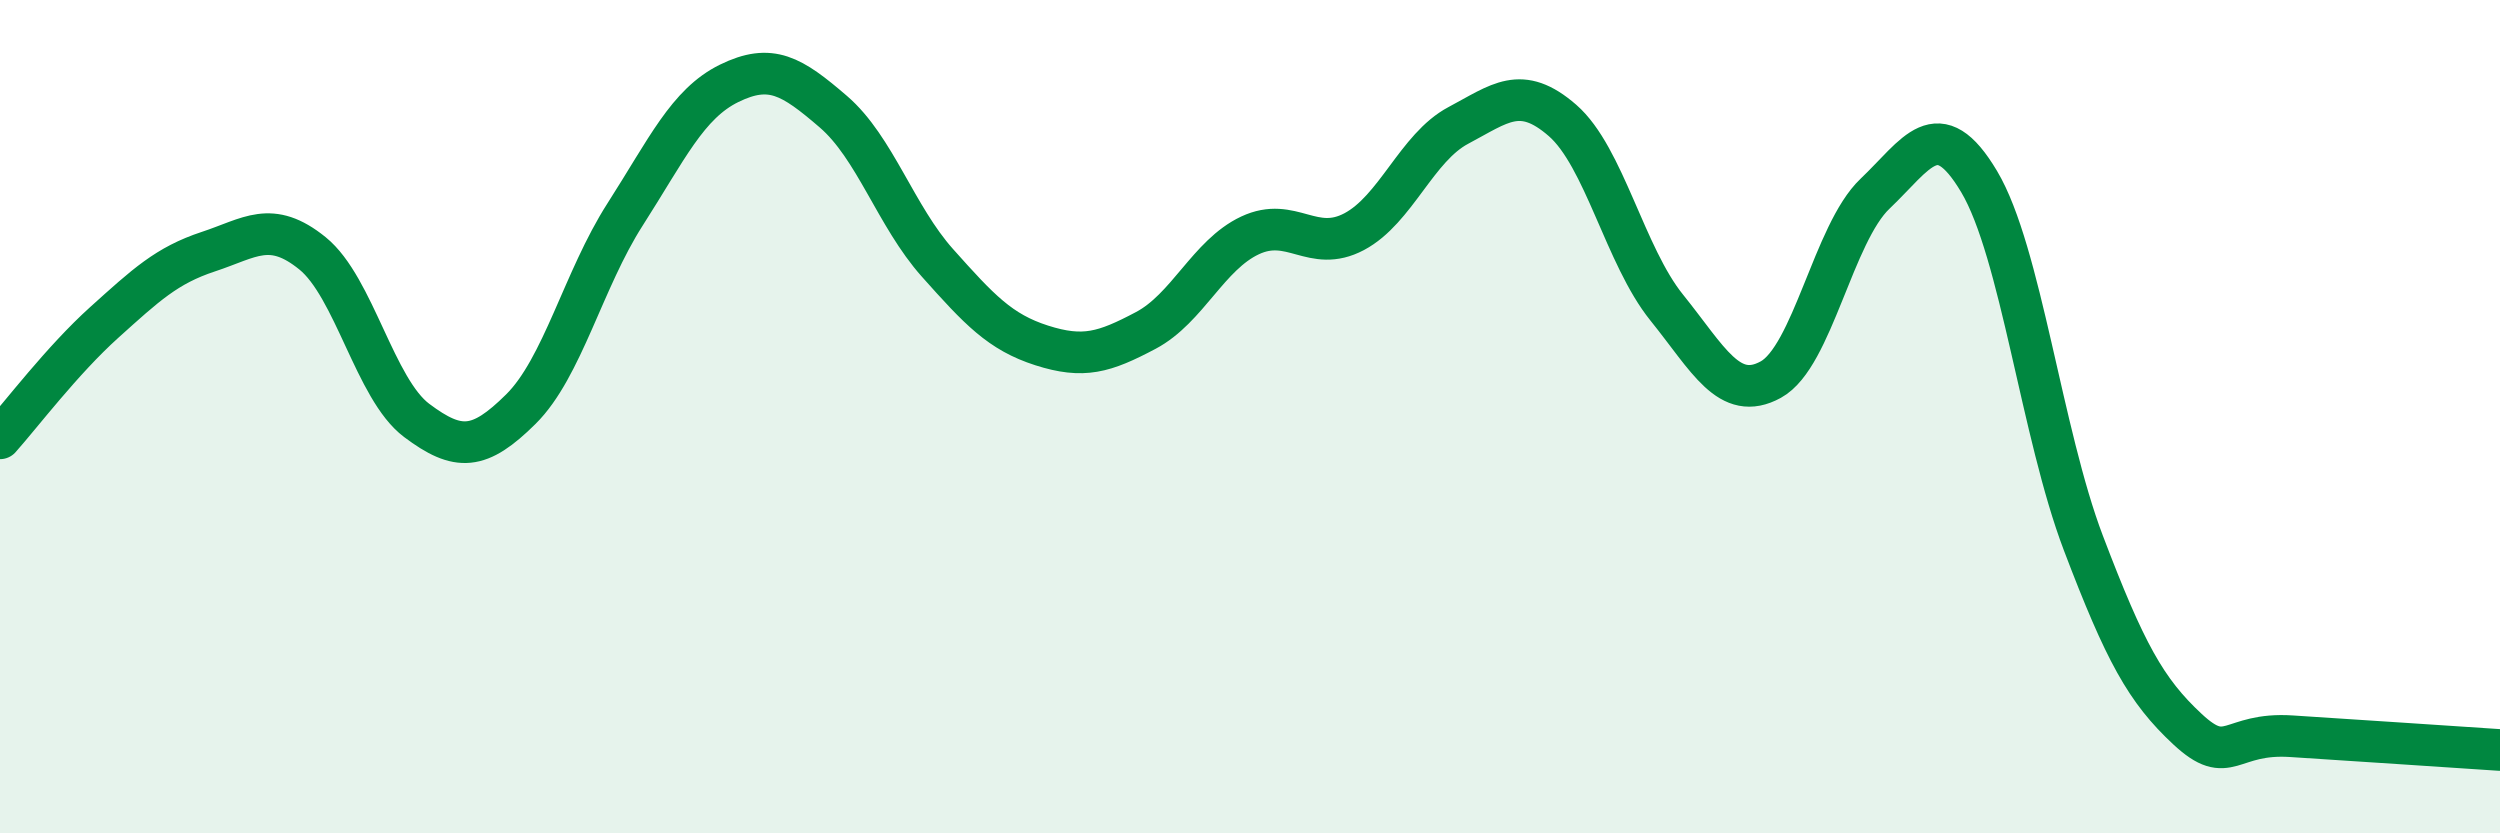
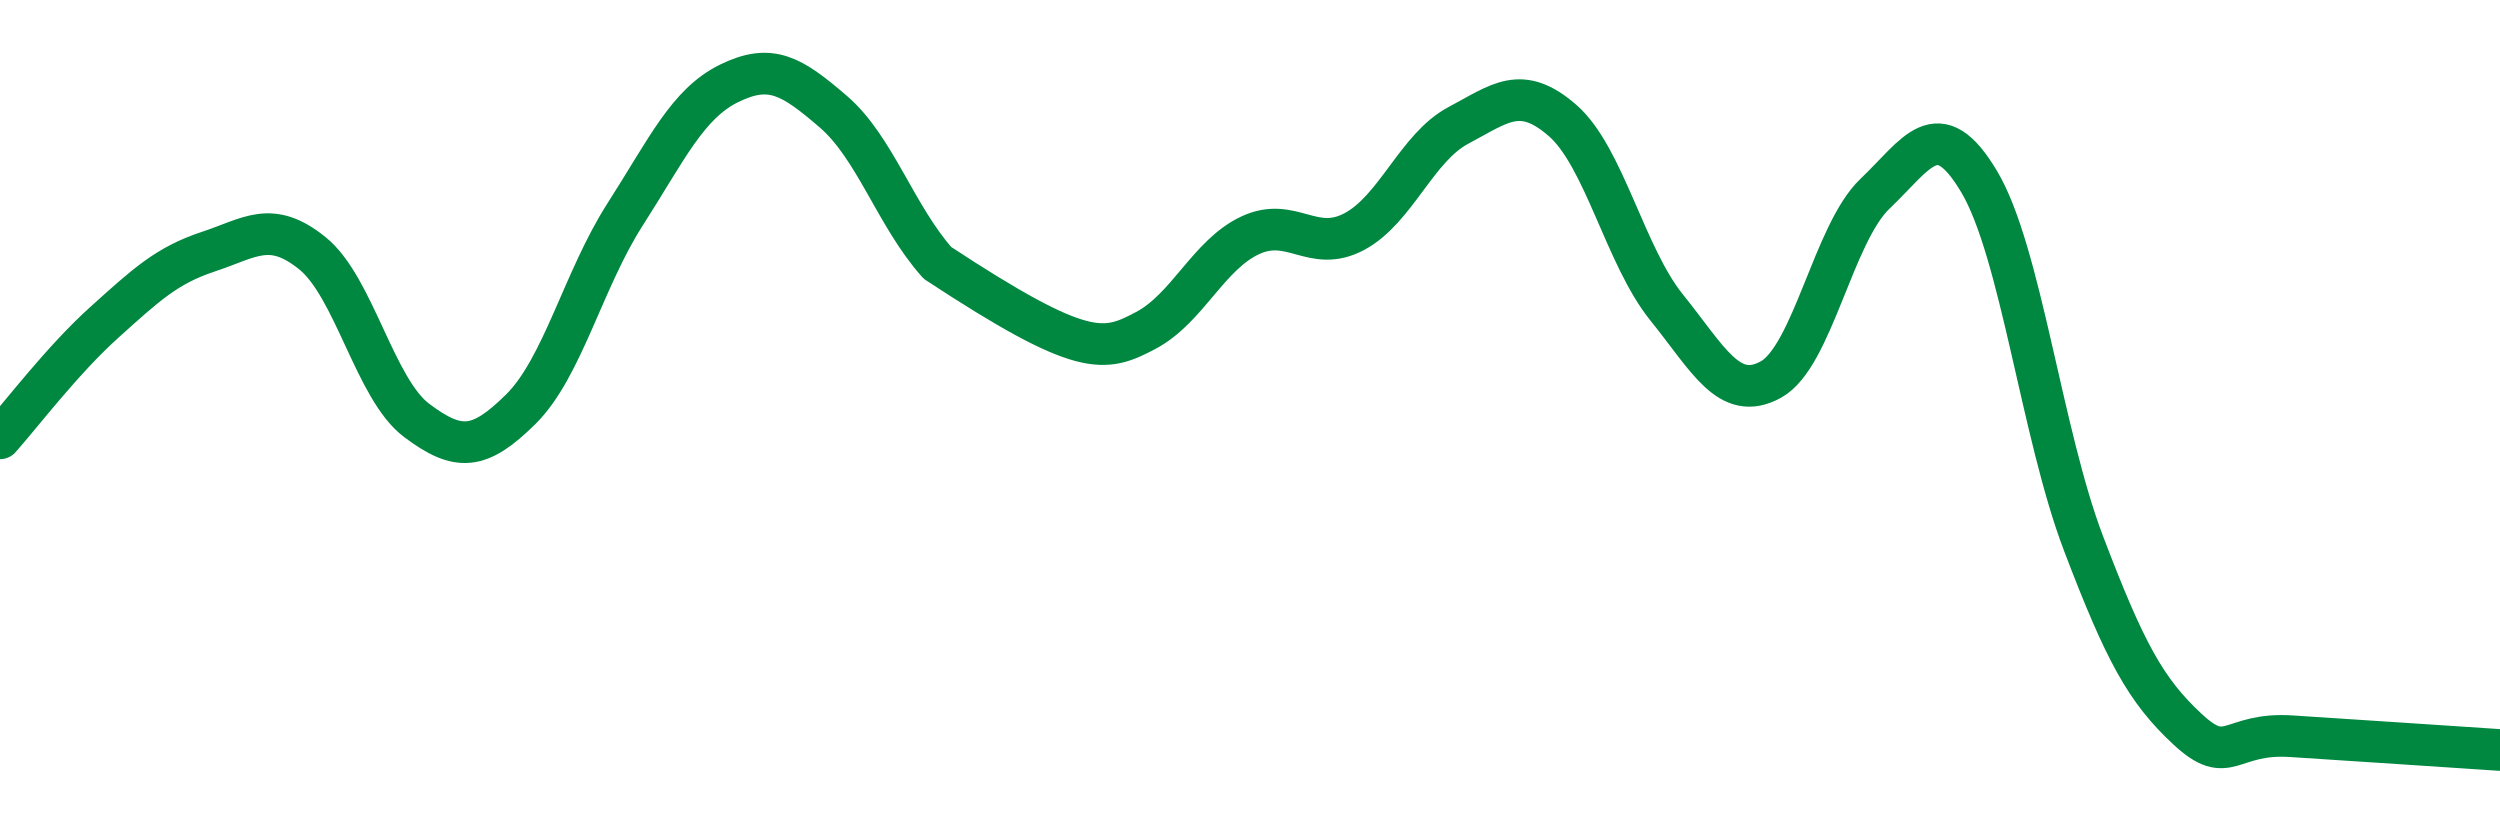
<svg xmlns="http://www.w3.org/2000/svg" width="60" height="20" viewBox="0 0 60 20">
-   <path d="M 0,10.52 C 0.5,9.96 1.5,8.64 2.5,7.74 C 3.5,6.84 4,6.37 5,6.04 C 6,5.71 6.5,5.27 7.5,6.08 C 8.5,6.89 9,9.34 10,10.09 C 11,10.84 11.5,10.81 12.5,9.82 C 13.5,8.83 14,6.71 15,5.15 C 16,3.59 16.5,2.49 17.5,2 C 18.5,1.51 19,1.82 20,2.68 C 21,3.54 21.5,5.19 22.5,6.31 C 23.5,7.43 24,7.97 25,8.29 C 26,8.61 26.5,8.46 27.5,7.93 C 28.5,7.4 29,6.12 30,5.65 C 31,5.18 31.5,6.09 32.5,5.56 C 33.5,5.03 34,3.54 35,3.01 C 36,2.48 36.5,2.02 37.5,2.89 C 38.5,3.76 39,6.14 40,7.38 C 41,8.62 41.5,9.66 42.5,9.11 C 43.5,8.56 44,5.6 45,4.65 C 46,3.7 46.5,2.68 47.5,4.36 C 48.5,6.04 49,10.4 50,13.03 C 51,15.66 51.5,16.57 52.5,17.5 C 53.5,18.43 53.5,17.57 55,17.67 C 56.5,17.77 59,17.93 60,18L60 20L0 20Z" fill="#008740" opacity="0.1" stroke-linecap="round" stroke-linejoin="round" />
-   <path d="M 0,10.52 C 0.5,9.96 1.5,8.64 2.5,7.74 C 3.5,6.84 4,6.37 5,6.04 C 6,5.71 6.5,5.27 7.5,6.08 C 8.5,6.89 9,9.34 10,10.09 C 11,10.84 11.5,10.81 12.5,9.82 C 13.5,8.83 14,6.71 15,5.15 C 16,3.59 16.5,2.49 17.5,2 C 18.5,1.51 19,1.82 20,2.68 C 21,3.54 21.5,5.19 22.5,6.31 C 23.5,7.43 24,7.97 25,8.29 C 26,8.61 26.5,8.46 27.5,7.93 C 28.5,7.4 29,6.12 30,5.65 C 31,5.18 31.5,6.09 32.5,5.56 C 33.5,5.03 34,3.54 35,3.01 C 36,2.48 36.5,2.02 37.5,2.89 C 38.5,3.76 39,6.14 40,7.38 C 41,8.62 41.5,9.66 42.5,9.11 C 43.5,8.56 44,5.6 45,4.65 C 46,3.7 46.5,2.68 47.5,4.36 C 48.5,6.04 49,10.4 50,13.03 C 51,15.66 51.5,16.57 52.5,17.5 C 53.5,18.43 53.5,17.57 55,17.67 C 56.5,17.77 59,17.93 60,18" stroke="#008740" stroke-width="1" fill="none" stroke-linecap="round" stroke-linejoin="round" />
+   <path d="M 0,10.52 C 0.5,9.96 1.5,8.64 2.5,7.74 C 3.5,6.84 4,6.37 5,6.04 C 6,5.71 6.5,5.27 7.5,6.08 C 8.5,6.89 9,9.34 10,10.09 C 11,10.84 11.5,10.81 12.5,9.82 C 13.5,8.83 14,6.71 15,5.15 C 16,3.59 16.5,2.49 17.5,2 C 18.5,1.51 19,1.82 20,2.68 C 21,3.54 21.5,5.19 22.5,6.31 C 26,8.61 26.5,8.46 27.5,7.93 C 28.5,7.4 29,6.12 30,5.65 C 31,5.18 31.5,6.09 32.5,5.56 C 33.5,5.03 34,3.54 35,3.01 C 36,2.48 36.5,2.02 37.5,2.89 C 38.5,3.76 39,6.14 40,7.38 C 41,8.62 41.5,9.66 42.5,9.11 C 43.5,8.56 44,5.6 45,4.65 C 46,3.7 46.5,2.68 47.5,4.36 C 48.5,6.04 49,10.4 50,13.03 C 51,15.66 51.5,16.57 52.5,17.5 C 53.5,18.43 53.5,17.57 55,17.67 C 56.5,17.77 59,17.93 60,18" stroke="#008740" stroke-width="1" fill="none" stroke-linecap="round" stroke-linejoin="round" />
</svg>